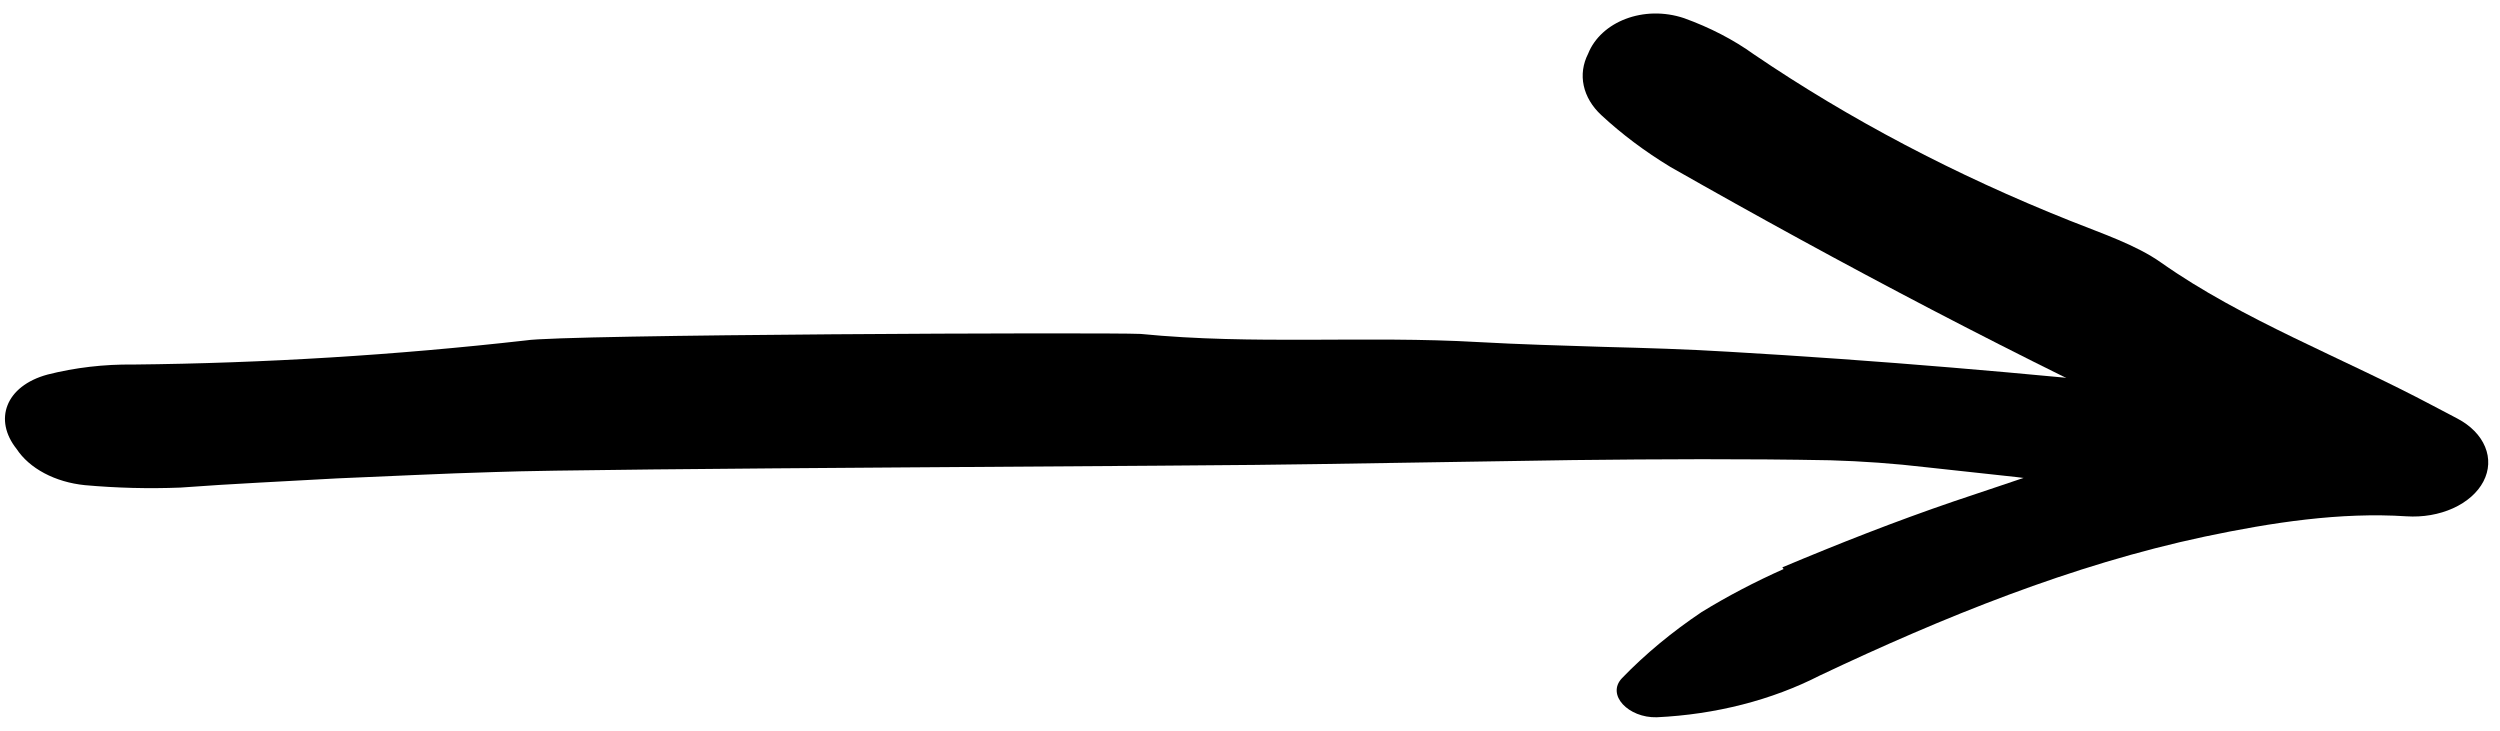
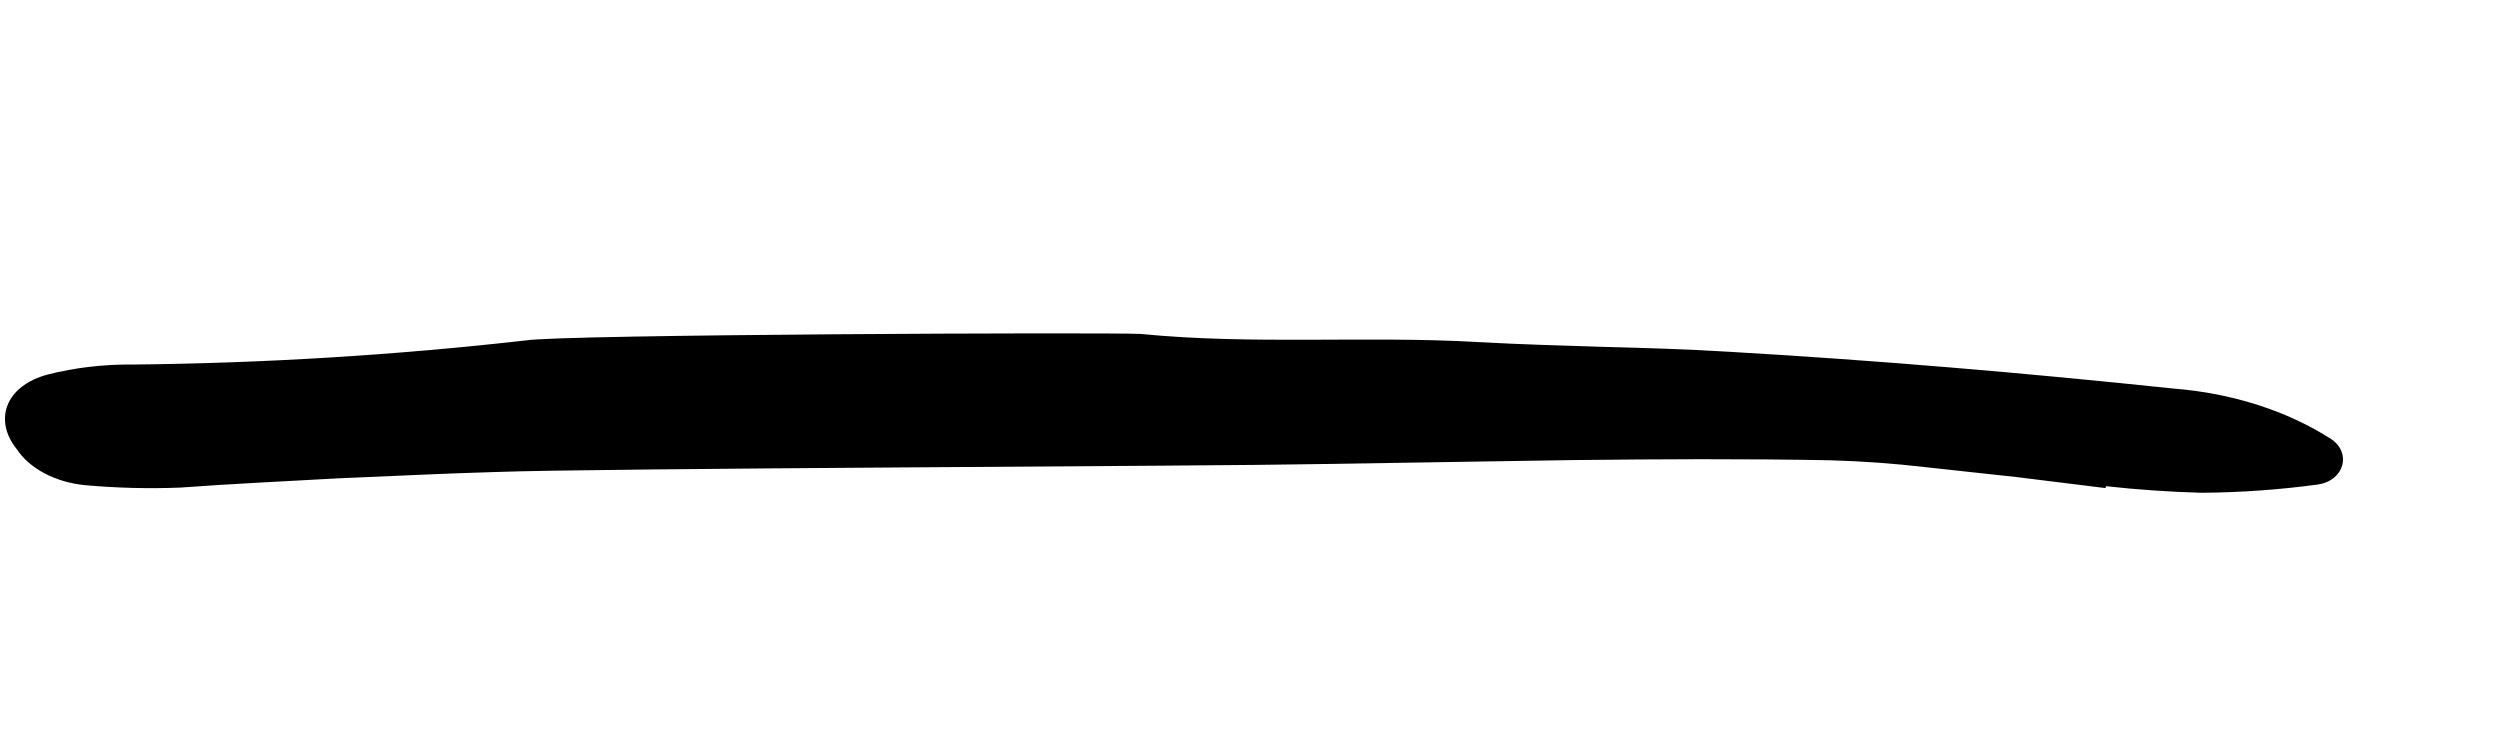
<svg xmlns="http://www.w3.org/2000/svg" width="65" height="19" viewBox="0 0 65 19" fill="currentColor">
  <g clip-path="url(#clip0_2020_454761)">
    <path d="M54.741 12.69L52.415 12.402L50.078 12.148C49.252 12.051 48.418 11.991 47.582 11.967C45.355 11.925 43.125 11.937 40.899 11.962L34.224 12.067C31.487 12.122 15.592 12.171 12.861 12.273C11.494 12.311 10.133 12.383 8.769 12.438C7.409 12.516 6.045 12.576 4.692 12.677C3.862 12.71 3.029 12.688 2.205 12.614C1.824 12.575 1.463 12.469 1.153 12.304C0.844 12.14 0.595 11.922 0.431 11.672C-0.169 10.92 0.137 10.036 1.238 9.738C1.953 9.557 2.706 9.469 3.464 9.478C6.882 9.443 10.293 9.233 13.671 8.851C14.596 8.695 28.707 8.638 29.656 8.682C32.587 8.972 35.516 8.725 38.438 8.894C39.522 8.955 40.609 8.984 41.697 9.019C42.784 9.047 43.872 9.079 44.957 9.146C48.825 9.37 52.678 9.699 56.516 10.103C58.037 10.223 59.468 10.682 60.611 11.416C61.142 11.771 60.96 12.496 60.258 12.598C59.263 12.733 58.252 12.805 57.239 12.812C56.407 12.789 55.578 12.732 54.755 12.641L54.741 12.69Z" fill="currentColor" />
-     <path d="M46.341 14.751C47.787 14.143 49.264 13.56 50.803 13.034C51.621 12.755 52.448 12.489 53.267 12.199C54.695 11.667 56.189 11.233 57.729 10.902C59.348 10.557 61.024 10.374 62.712 10.36L61.422 13.37C60.023 12.775 58.635 12.164 57.269 11.529C52.49 9.307 47.894 6.88 43.43 4.34C42.767 3.938 42.165 3.486 41.633 2.992C41.393 2.769 41.237 2.505 41.177 2.226C41.117 1.947 41.156 1.662 41.291 1.397C41.622 0.565 42.737 0.12 43.788 0.473C44.458 0.715 45.071 1.032 45.602 1.414C48.08 3.098 50.84 4.551 53.818 5.738C54.64 6.068 55.538 6.365 56.194 6.831C58.301 8.317 60.911 9.302 63.258 10.549C63.404 10.626 63.551 10.703 63.698 10.78L63.891 10.882C64.237 11.063 64.49 11.322 64.612 11.617C64.735 11.912 64.72 12.229 64.569 12.517C64.419 12.806 64.141 13.051 63.779 13.215C63.417 13.379 62.991 13.452 62.566 13.424C60.853 13.312 59.075 13.582 57.317 13.953C53.868 14.687 50.523 16.045 47.318 17.562C46.07 18.202 44.6 18.578 43.074 18.649C42.34 18.668 41.755 18.066 42.174 17.63C42.776 17.007 43.469 16.433 44.24 15.915C44.911 15.503 45.625 15.129 46.374 14.795L46.341 14.751Z" fill="currentColor" />
  </g>
  <defs>
    <clipPath id="clip0_2020_454761">
      <rect width="64.693" height="19" fill="currentColor" />
    </clipPath>
  </defs>
</svg>